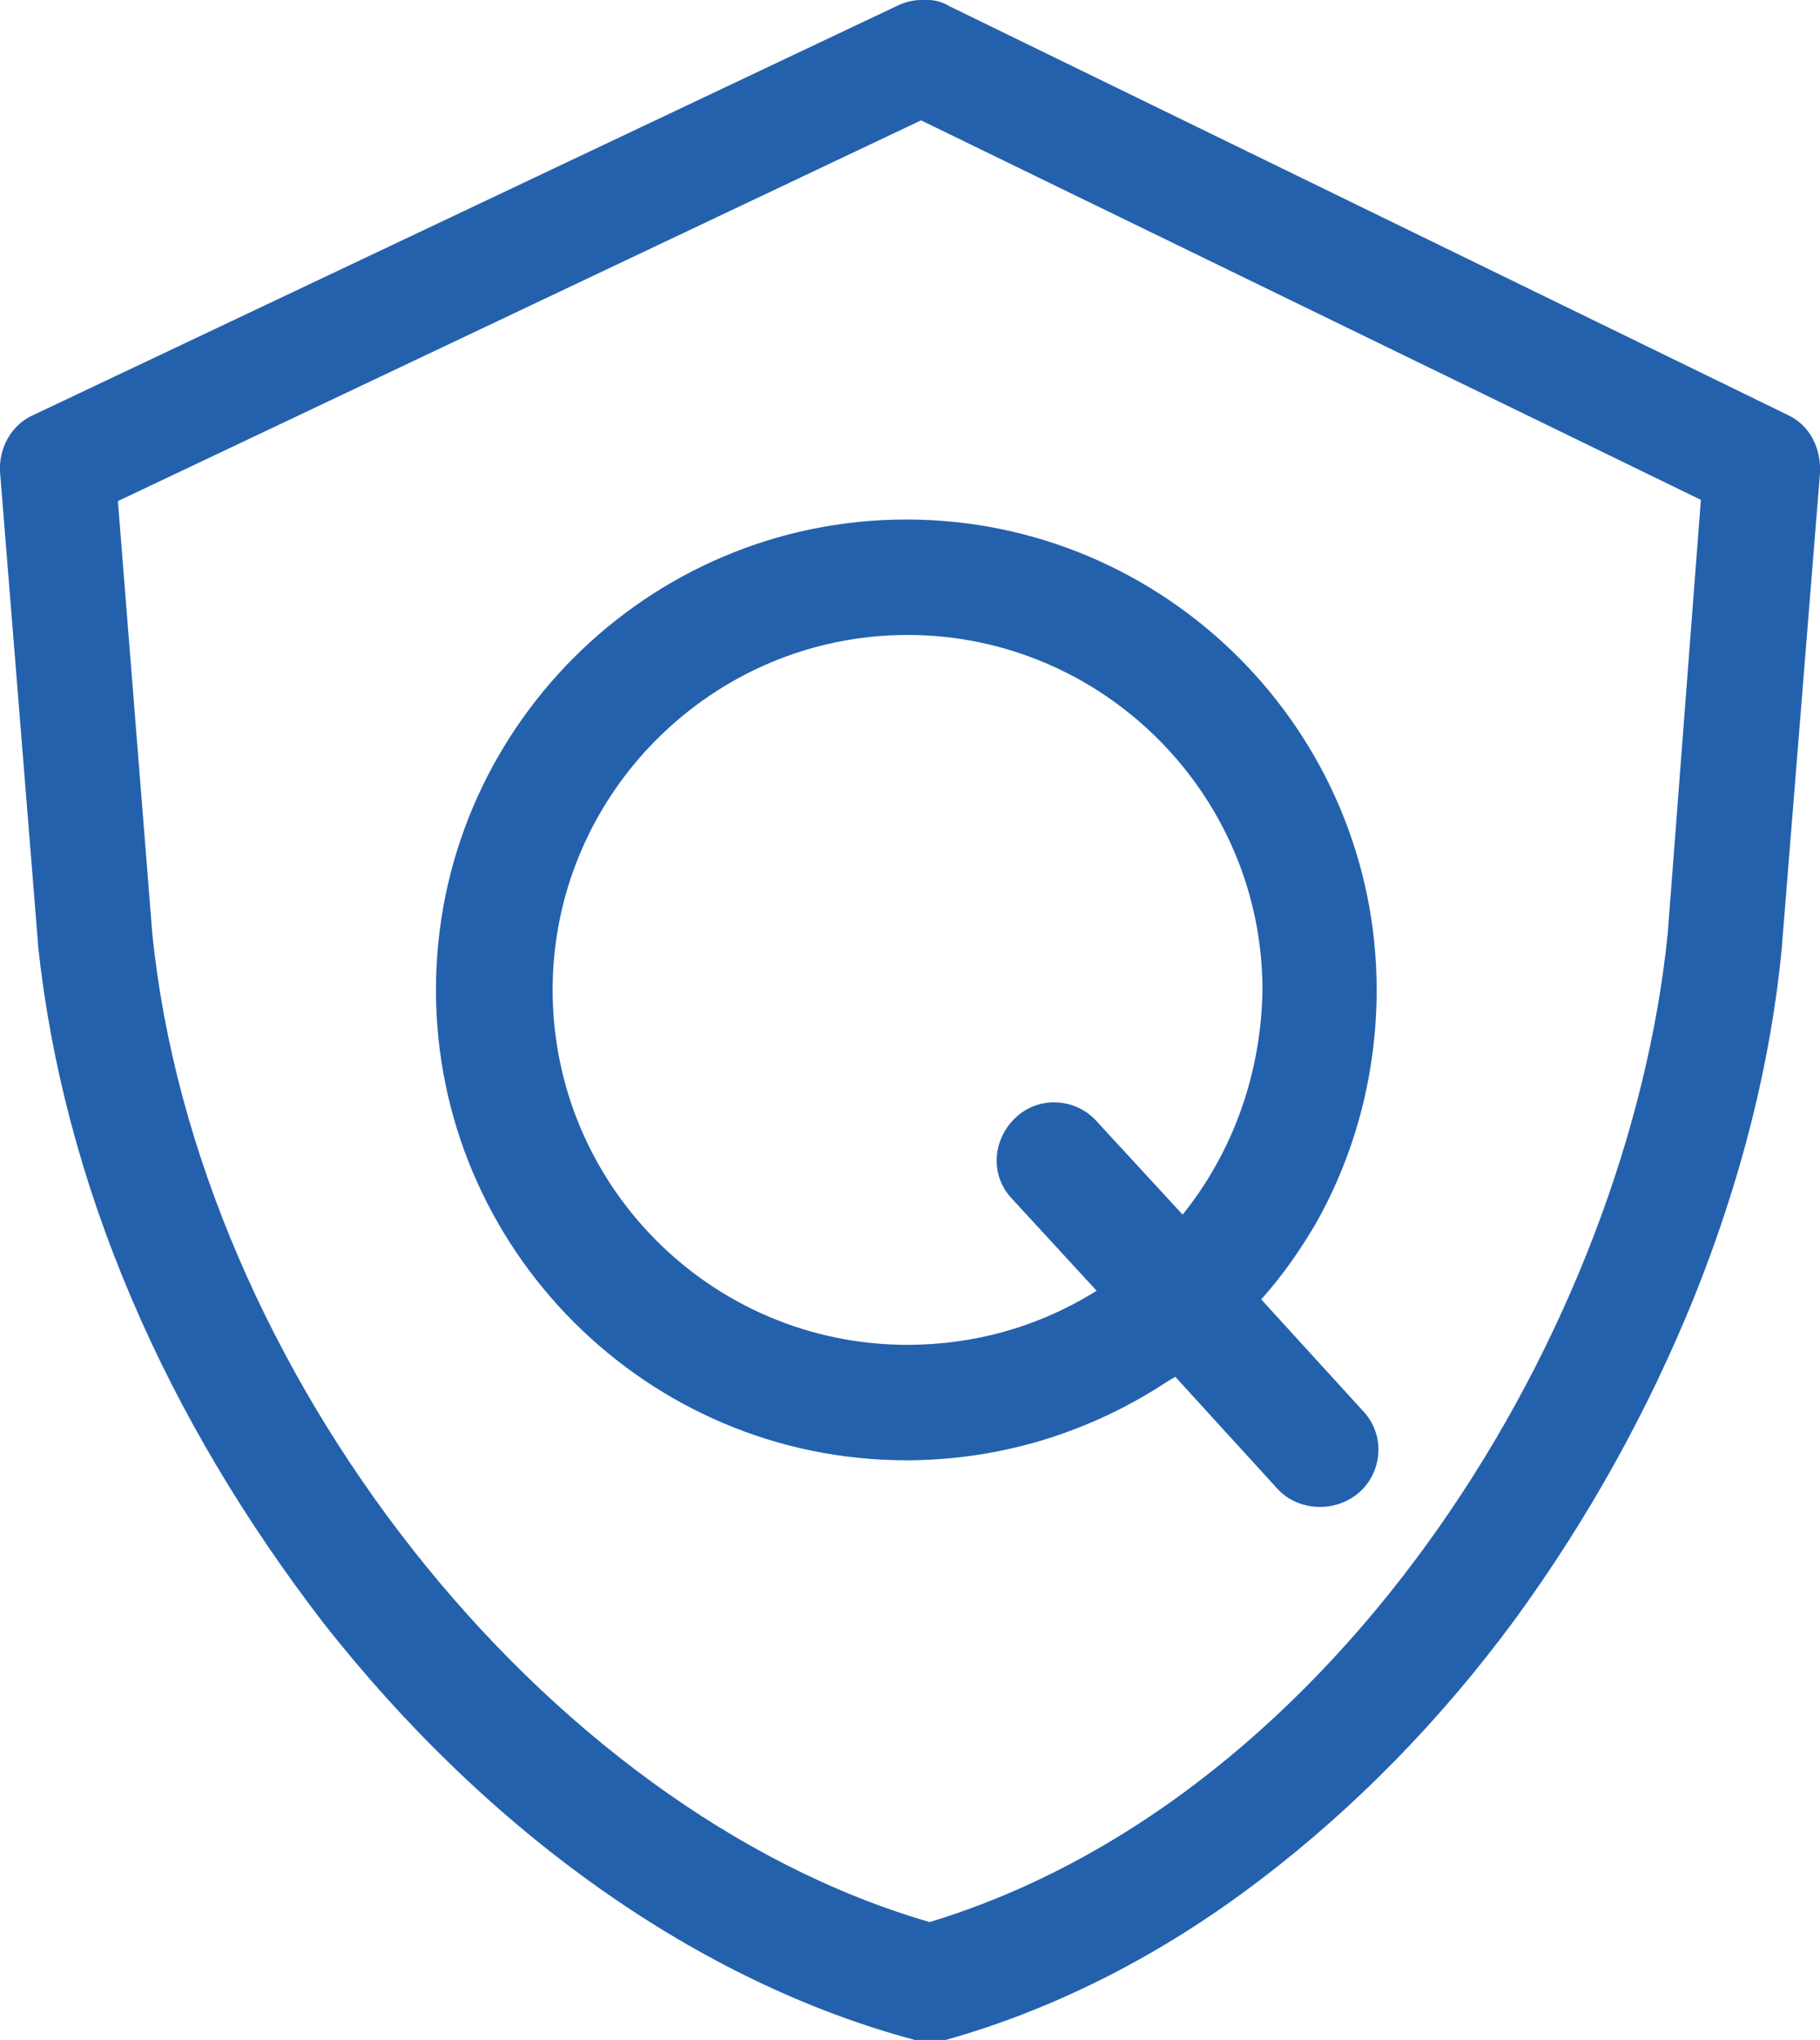
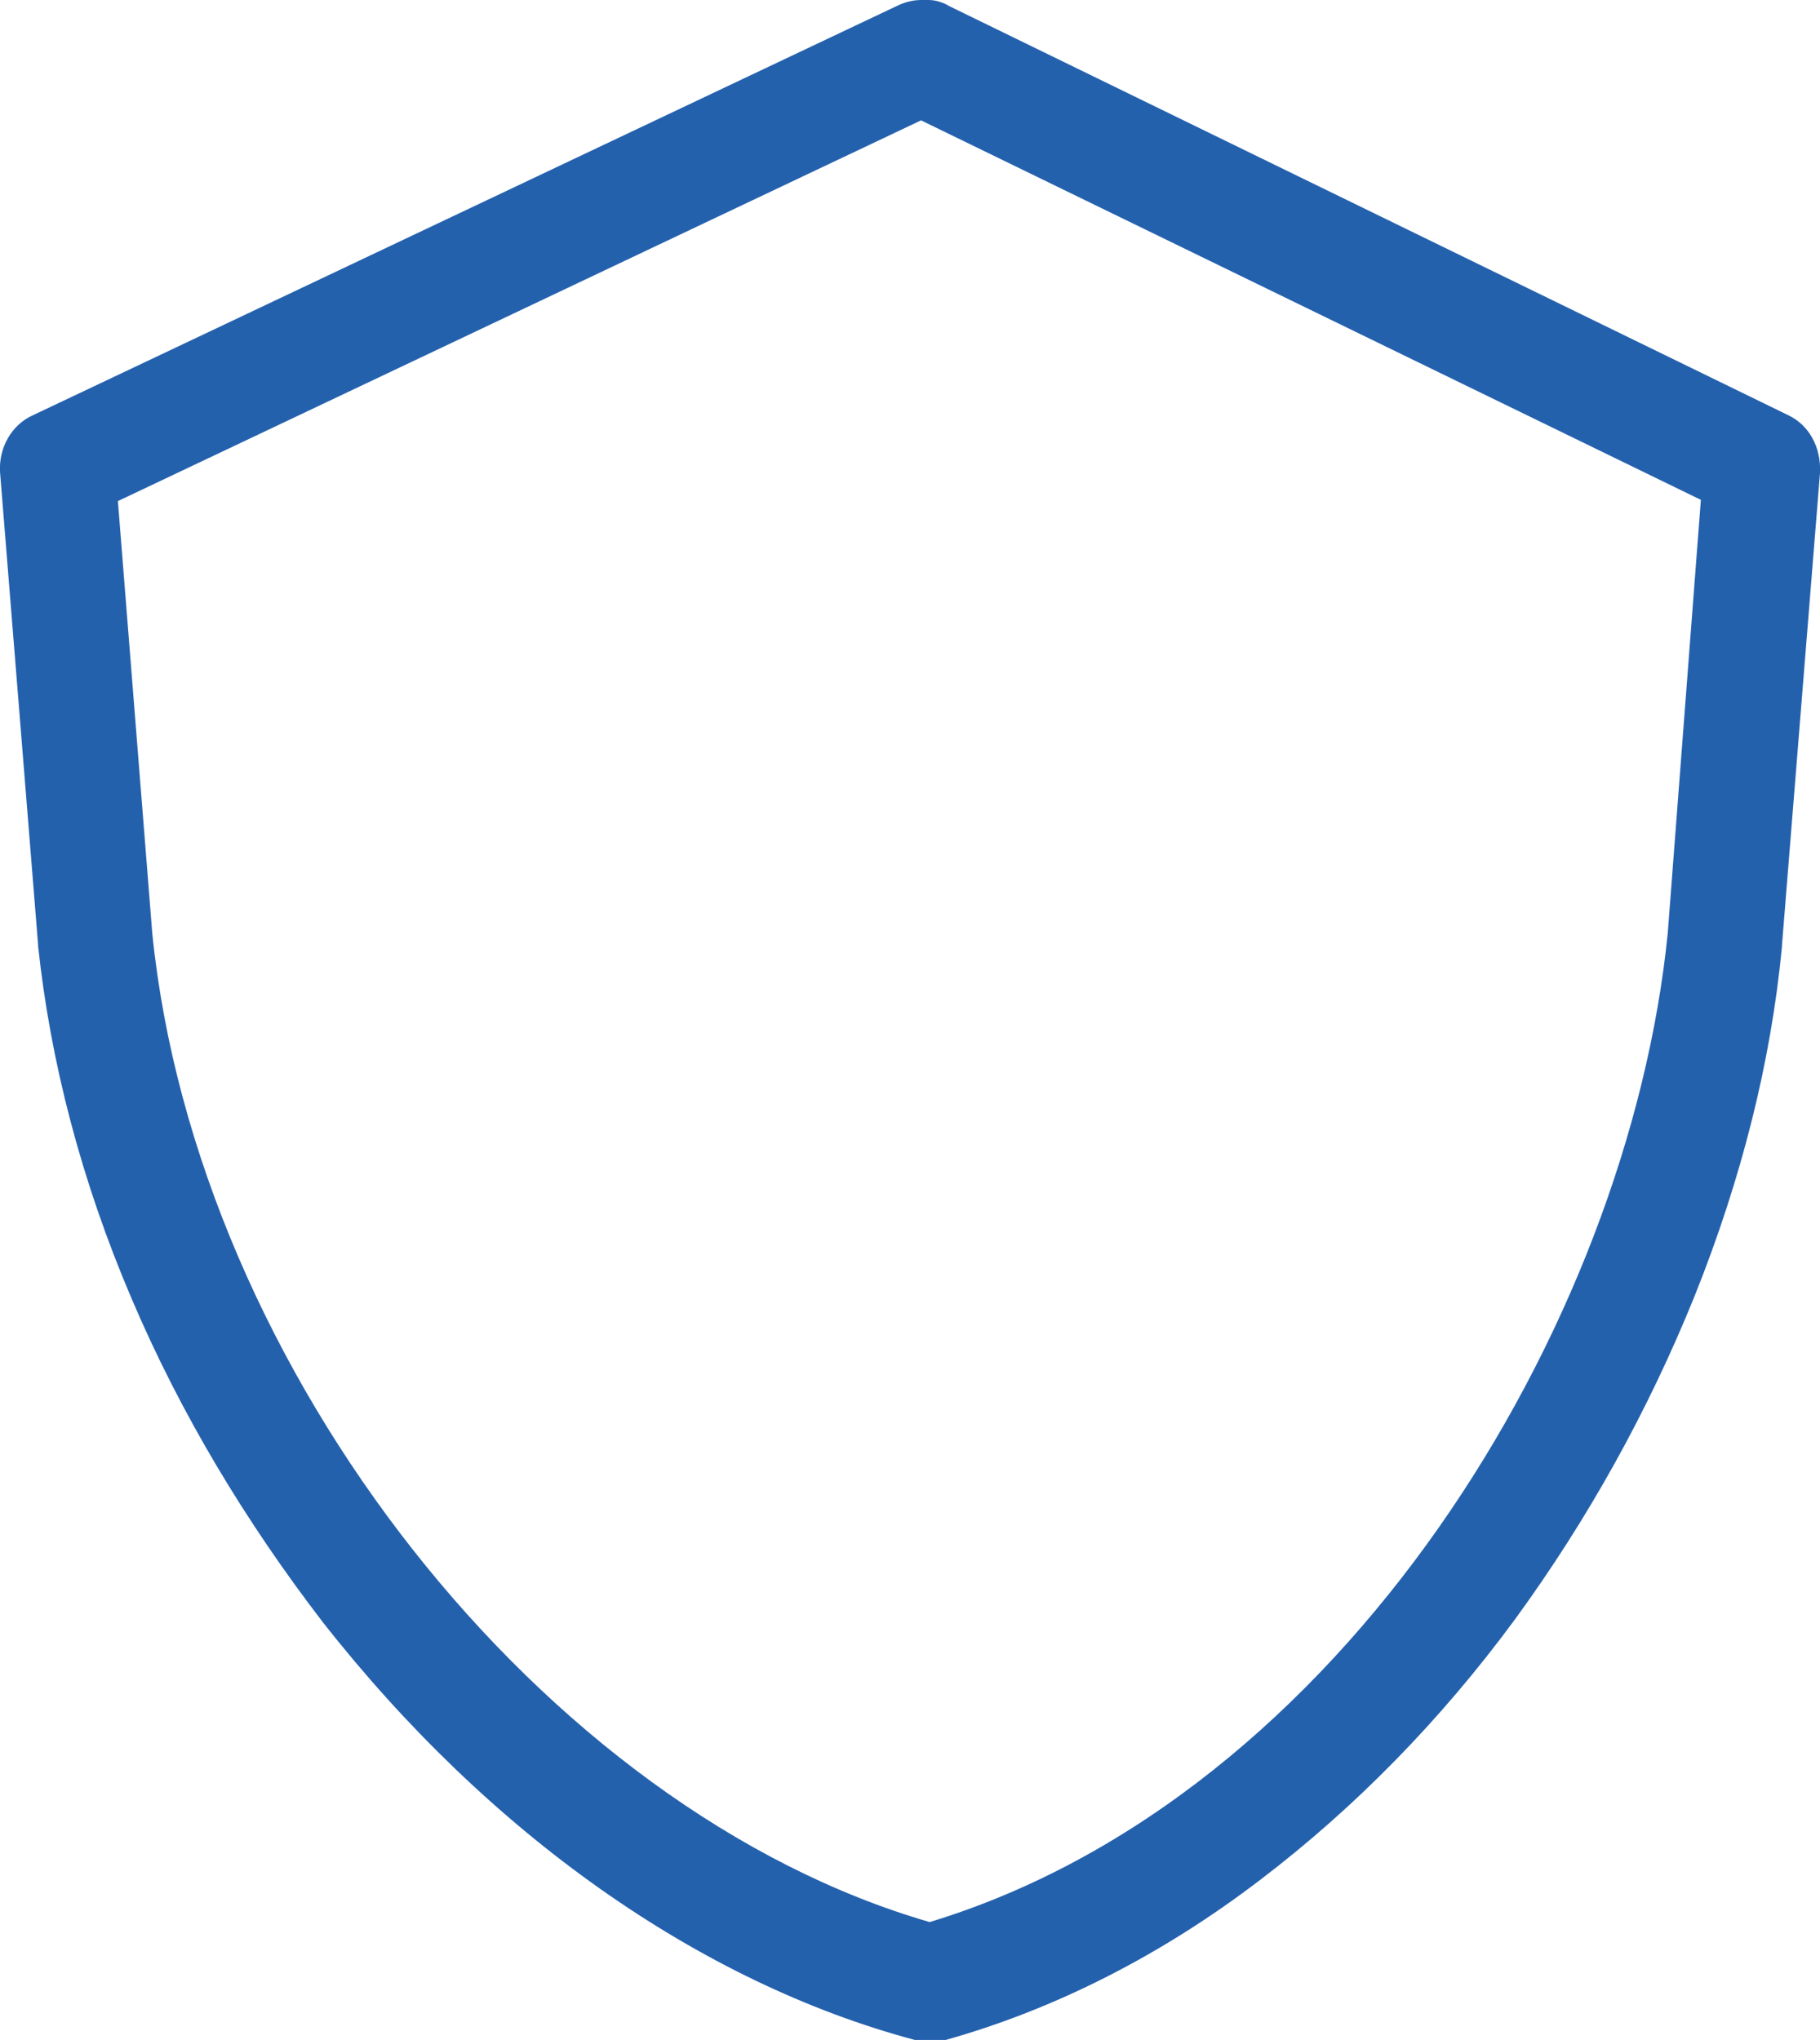
<svg xmlns="http://www.w3.org/2000/svg" version="1.1" id="图层_1" x="0px" y="0px" viewBox="0 0 148.2 166.1" style="enable-background:new 0 0 148.2 166.1;" xml:space="preserve">
  <style type="text/css">
	.st0{fill:#2461AD;}
</style>
  <g>
    <path class="st0" d="M145.6,33.8L77.3,0.5c-0.5-0.3-1.1-0.5-1.7-0.5h0c-0.1,0-0.1,0-0.2,0h-0.4c-0.7,0-1.4,0.2-2,0.5L2.7,33.8   c-1.8,0.8-2.8,2.7-2.7,4.6l3.1,38.5v0.1c1,9.4,3.5,19.1,7.6,28.7c4,9.4,9.3,18.2,15.6,26.4c13.5,17.2,30.6,29.3,48.2,34h0   c0.1,0,0.1,0,0.2,0c0.1,0,0.1,0,0.2,0s0.1,0,0.2,0c0.1,0,0.1,0,0.2,0c0,0,0.1,0,0.1,0c0.1,0,0.2,0,0.3,0h0c0.1,0,0.2,0,0.3,0   c0,0,0.1,0,0.1,0c0.1,0,0.1,0,0.2,0c0.1,0,0.1,0,0.2,0c0.1,0,0.1,0,0.2,0c0.1,0,0.1,0,0.2,0c0,0,0,0,0.1,0   c8.9-2.5,17.6-6.9,25.7-13.1c7.6-5.8,14.6-12.9,20.7-21.2c5.9-8.1,10.8-16.9,14.6-26.3c3.8-9.5,6.2-19,7.1-28.4v-0.1l3.1-38.5   C148.3,36.4,147.3,34.6,145.6,33.8L145.6,33.8z M135.8,76c-3.2,31.9-26.5,70.3-60.1,80.5C44.3,147.4,16,111.6,12.4,76L9.6,40.8   l65.4-31l63.5,30.9L135.8,76z" />
-     <path class="st0" d="M112.1,80.6c0-21.1-17.2-38.3-38.3-38.3S35.5,59.5,35.5,80.6s17.2,38.3,38.3,38.3c7,0,13.8-1.9,19.8-5.5   c0.7-0.4,1.4-0.9,2.1-1.3l8.3,9.1c0.9,1,2.2,1.5,3.5,1.5c1.1,0,2.3-0.4,3.2-1.2c1.9-1.7,2.1-4.7,0.3-6.6l-8.3-9.1   c1.7-1.9,3.1-3.9,4.4-6.1C110.4,93.9,112.1,87.3,112.1,80.6L112.1,80.6z M96.3,98.9l-7-7.6c-1.7-1.9-4.7-2.1-6.6-0.3   s-2.1,4.7-0.3,6.6l6.9,7.5c-0.2,0.1-0.3,0.2-0.5,0.3c-4.5,2.7-9.6,4.1-14.9,4.1c-16,0-28.9-13-28.9-28.9s13-28.9,28.9-28.9   s28.9,13,28.9,28.9C102.7,87.4,100.4,93.8,96.3,98.9z" />
  </g>
</svg>